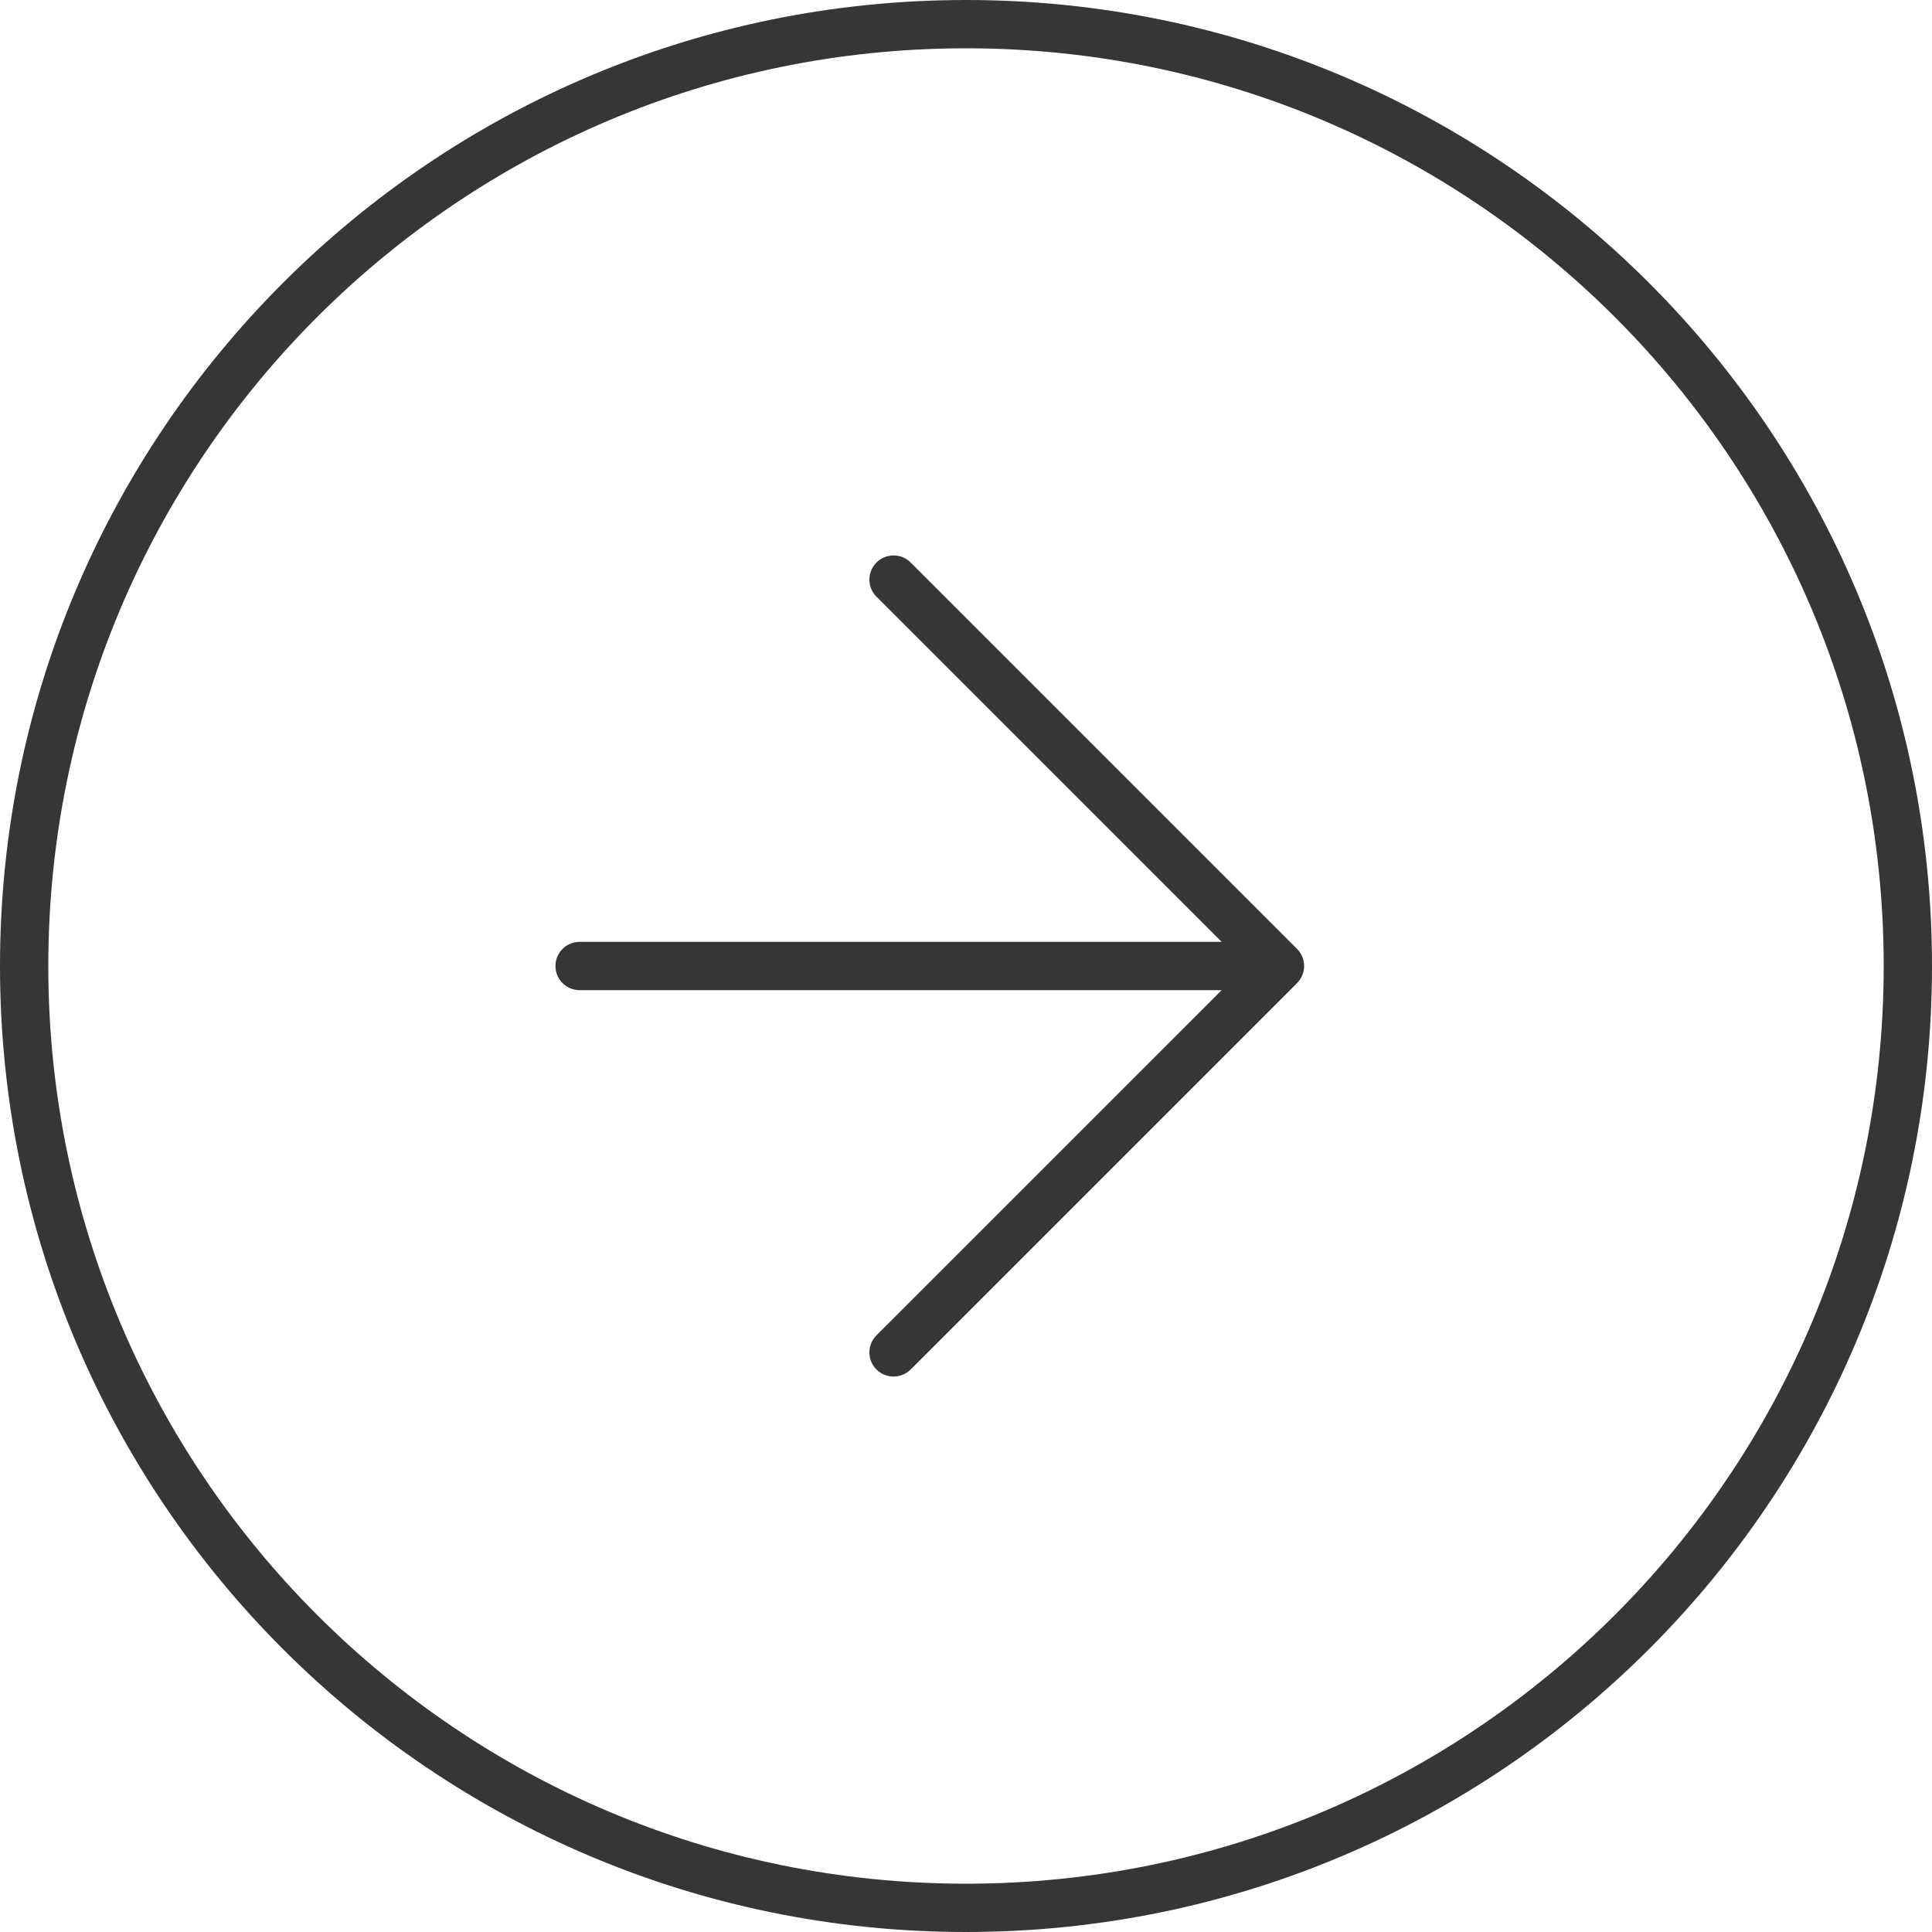
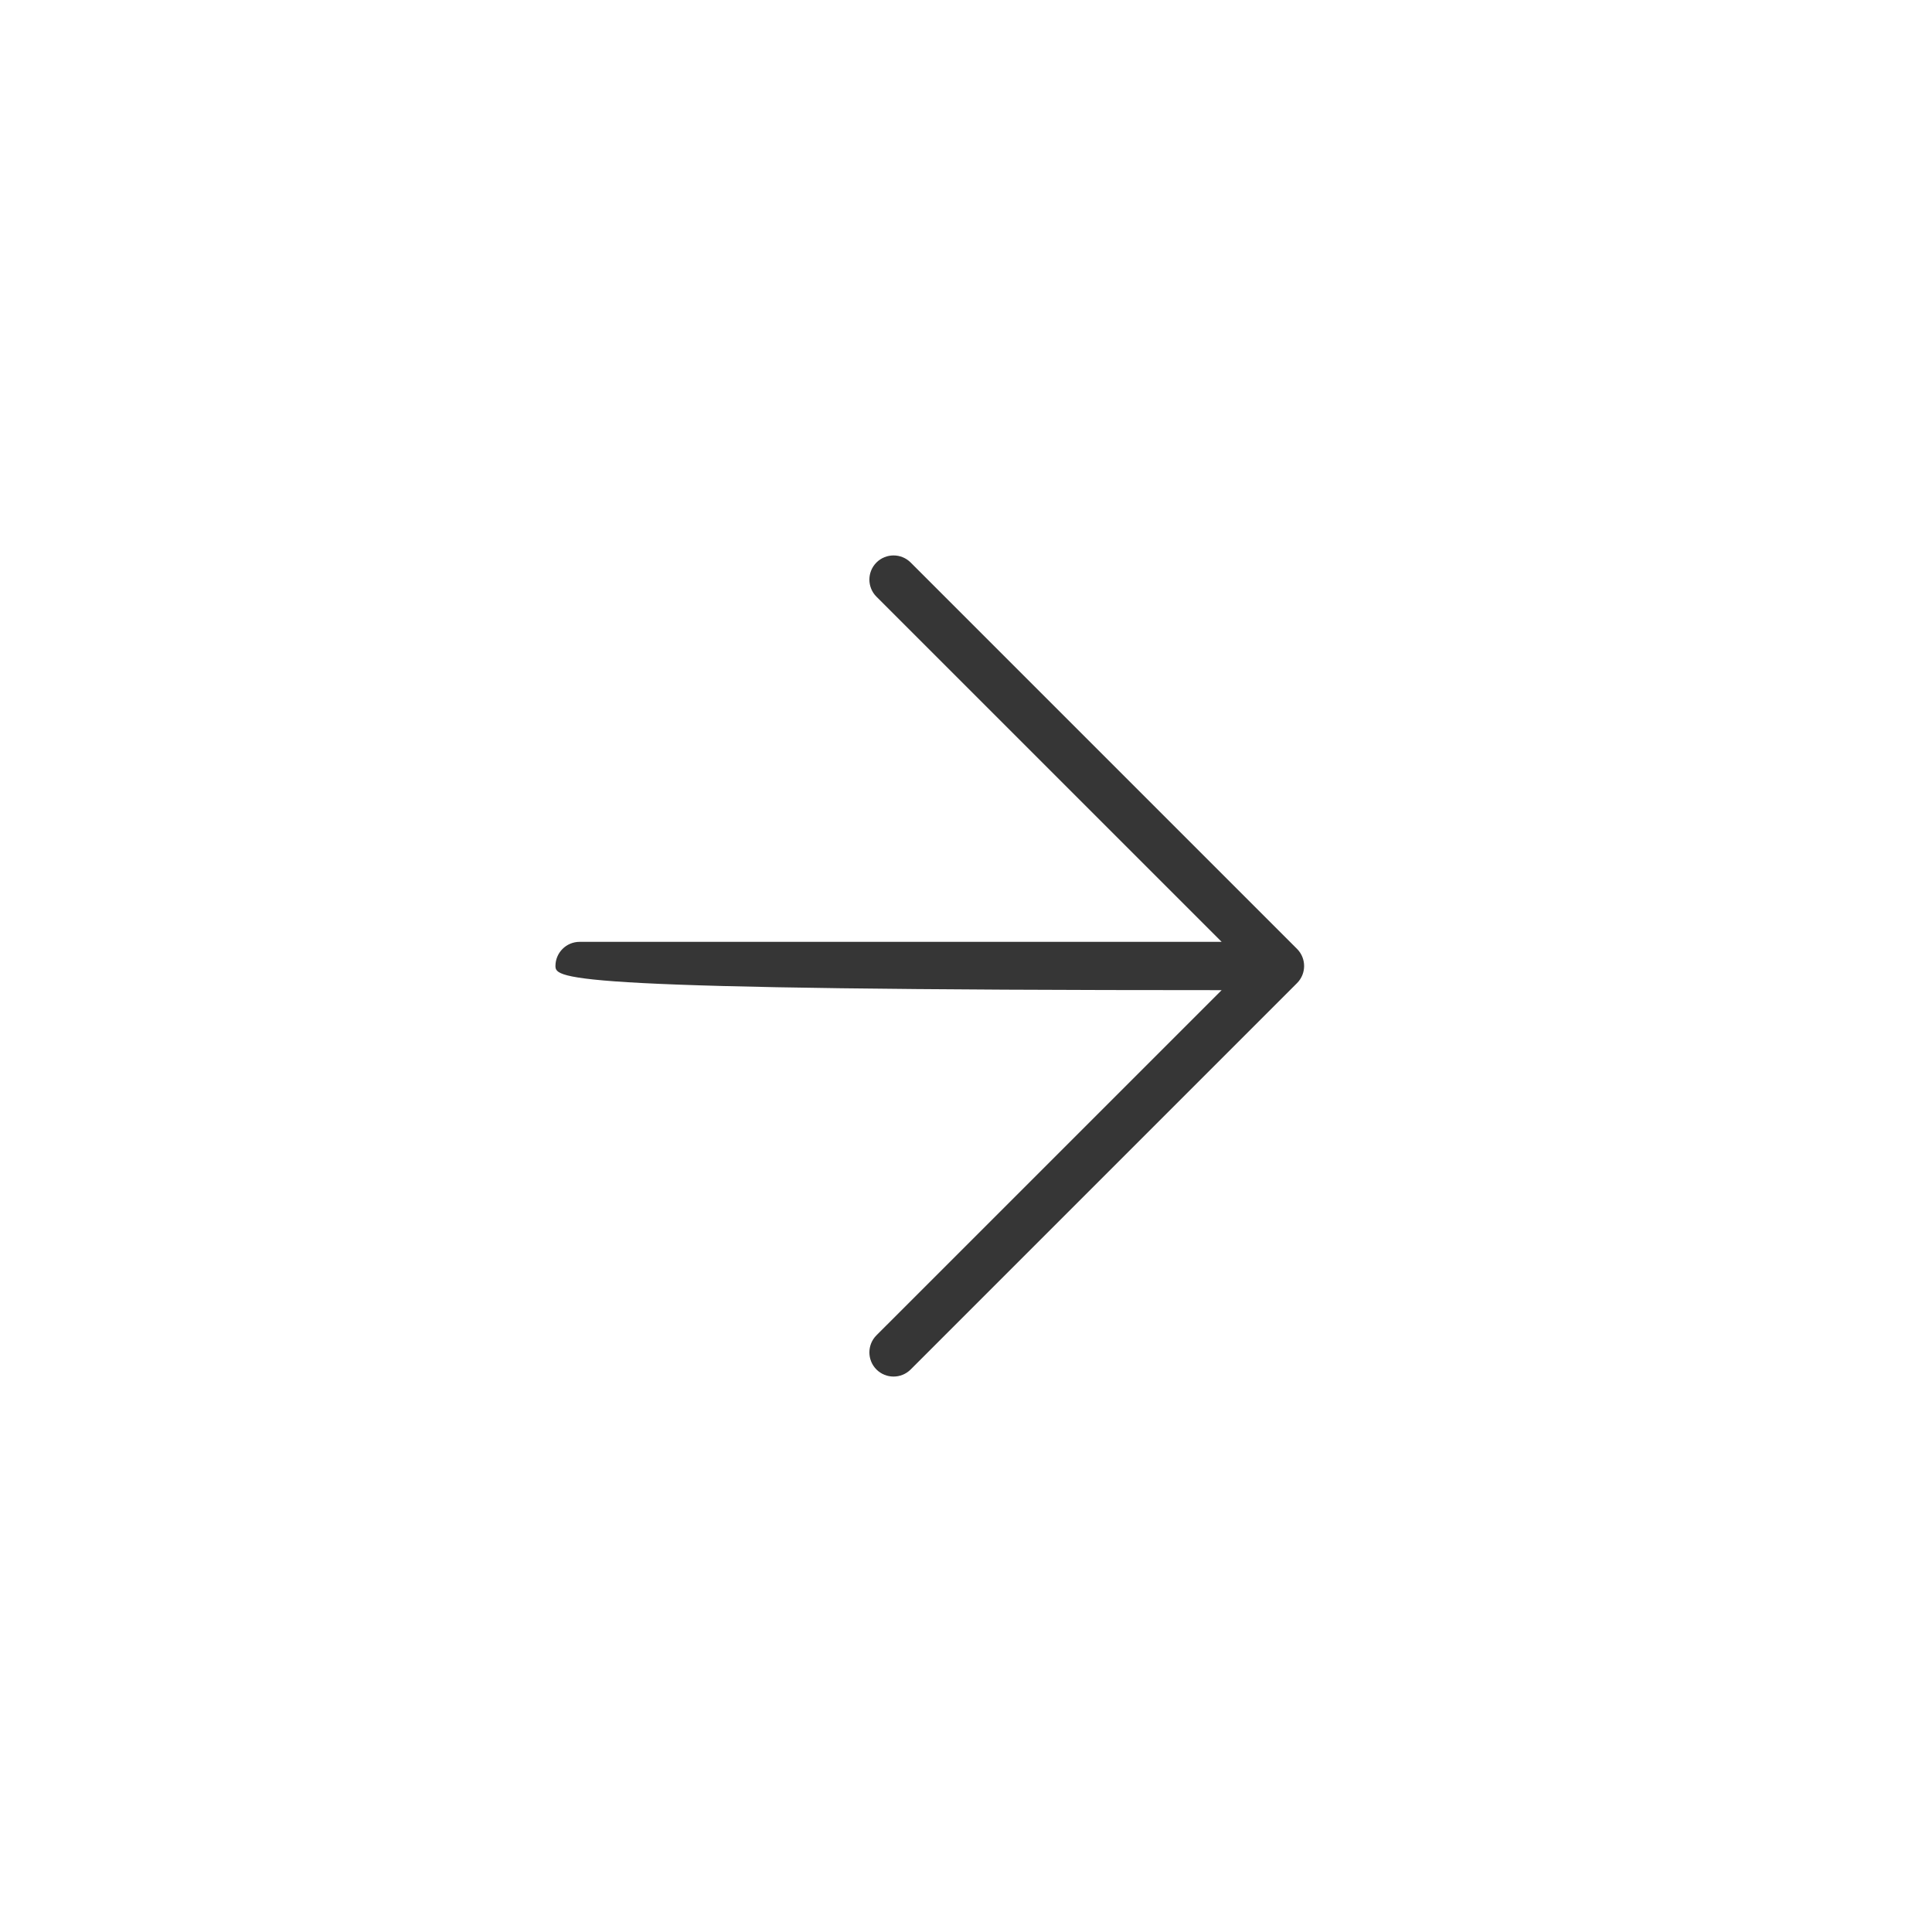
<svg xmlns="http://www.w3.org/2000/svg" width="40" height="40" viewBox="0 0 40 40" fill="none">
  <g clip-path="url(#clip0_6568_5892)">
-     <path fill-rule="evenodd" clip-rule="evenodd" d="M20 39C30.493 39 39 30.493 39 20C39 9.507 30.493 1 20 1C9.507 1 1 9.507 1 20C1 30.493 9.507 39 20 39ZM20 40C31.046 40 40 31.046 40 20C40 8.954 31.046 0 20 0C8.954 0 0 8.954 0 20C0 31.046 8.954 40 20 40Z" fill="#363636" />
-     <path fill-rule="evenodd" clip-rule="evenodd" d="M18.146 11.646C18.342 11.451 18.658 11.451 18.854 11.646L26.854 19.646C27.049 19.842 27.049 20.158 26.854 20.354L18.854 28.354C18.658 28.549 18.342 28.549 18.146 28.354C17.951 28.158 17.951 27.842 18.146 27.646L25.293 20.5H12C11.724 20.5 11.5 20.276 11.5 20C11.5 19.724 11.724 19.5 12 19.5H25.293L18.146 12.354C17.951 12.158 17.951 11.842 18.146 11.646Z" fill="#363636" />
+     <path fill-rule="evenodd" clip-rule="evenodd" d="M18.146 11.646C18.342 11.451 18.658 11.451 18.854 11.646L26.854 19.646C27.049 19.842 27.049 20.158 26.854 20.354L18.854 28.354C18.658 28.549 18.342 28.549 18.146 28.354C17.951 28.158 17.951 27.842 18.146 27.646L25.293 20.5C11.724 20.5 11.5 20.276 11.5 20C11.5 19.724 11.724 19.5 12 19.5H25.293L18.146 12.354C17.951 12.158 17.951 11.842 18.146 11.646Z" fill="#363636" />
  </g>
  <defs>
    <clipPath id="clip0_6568_5892">
      <rect width="40" height="40" fill="white" />
    </clipPath>
  </defs>
</svg>